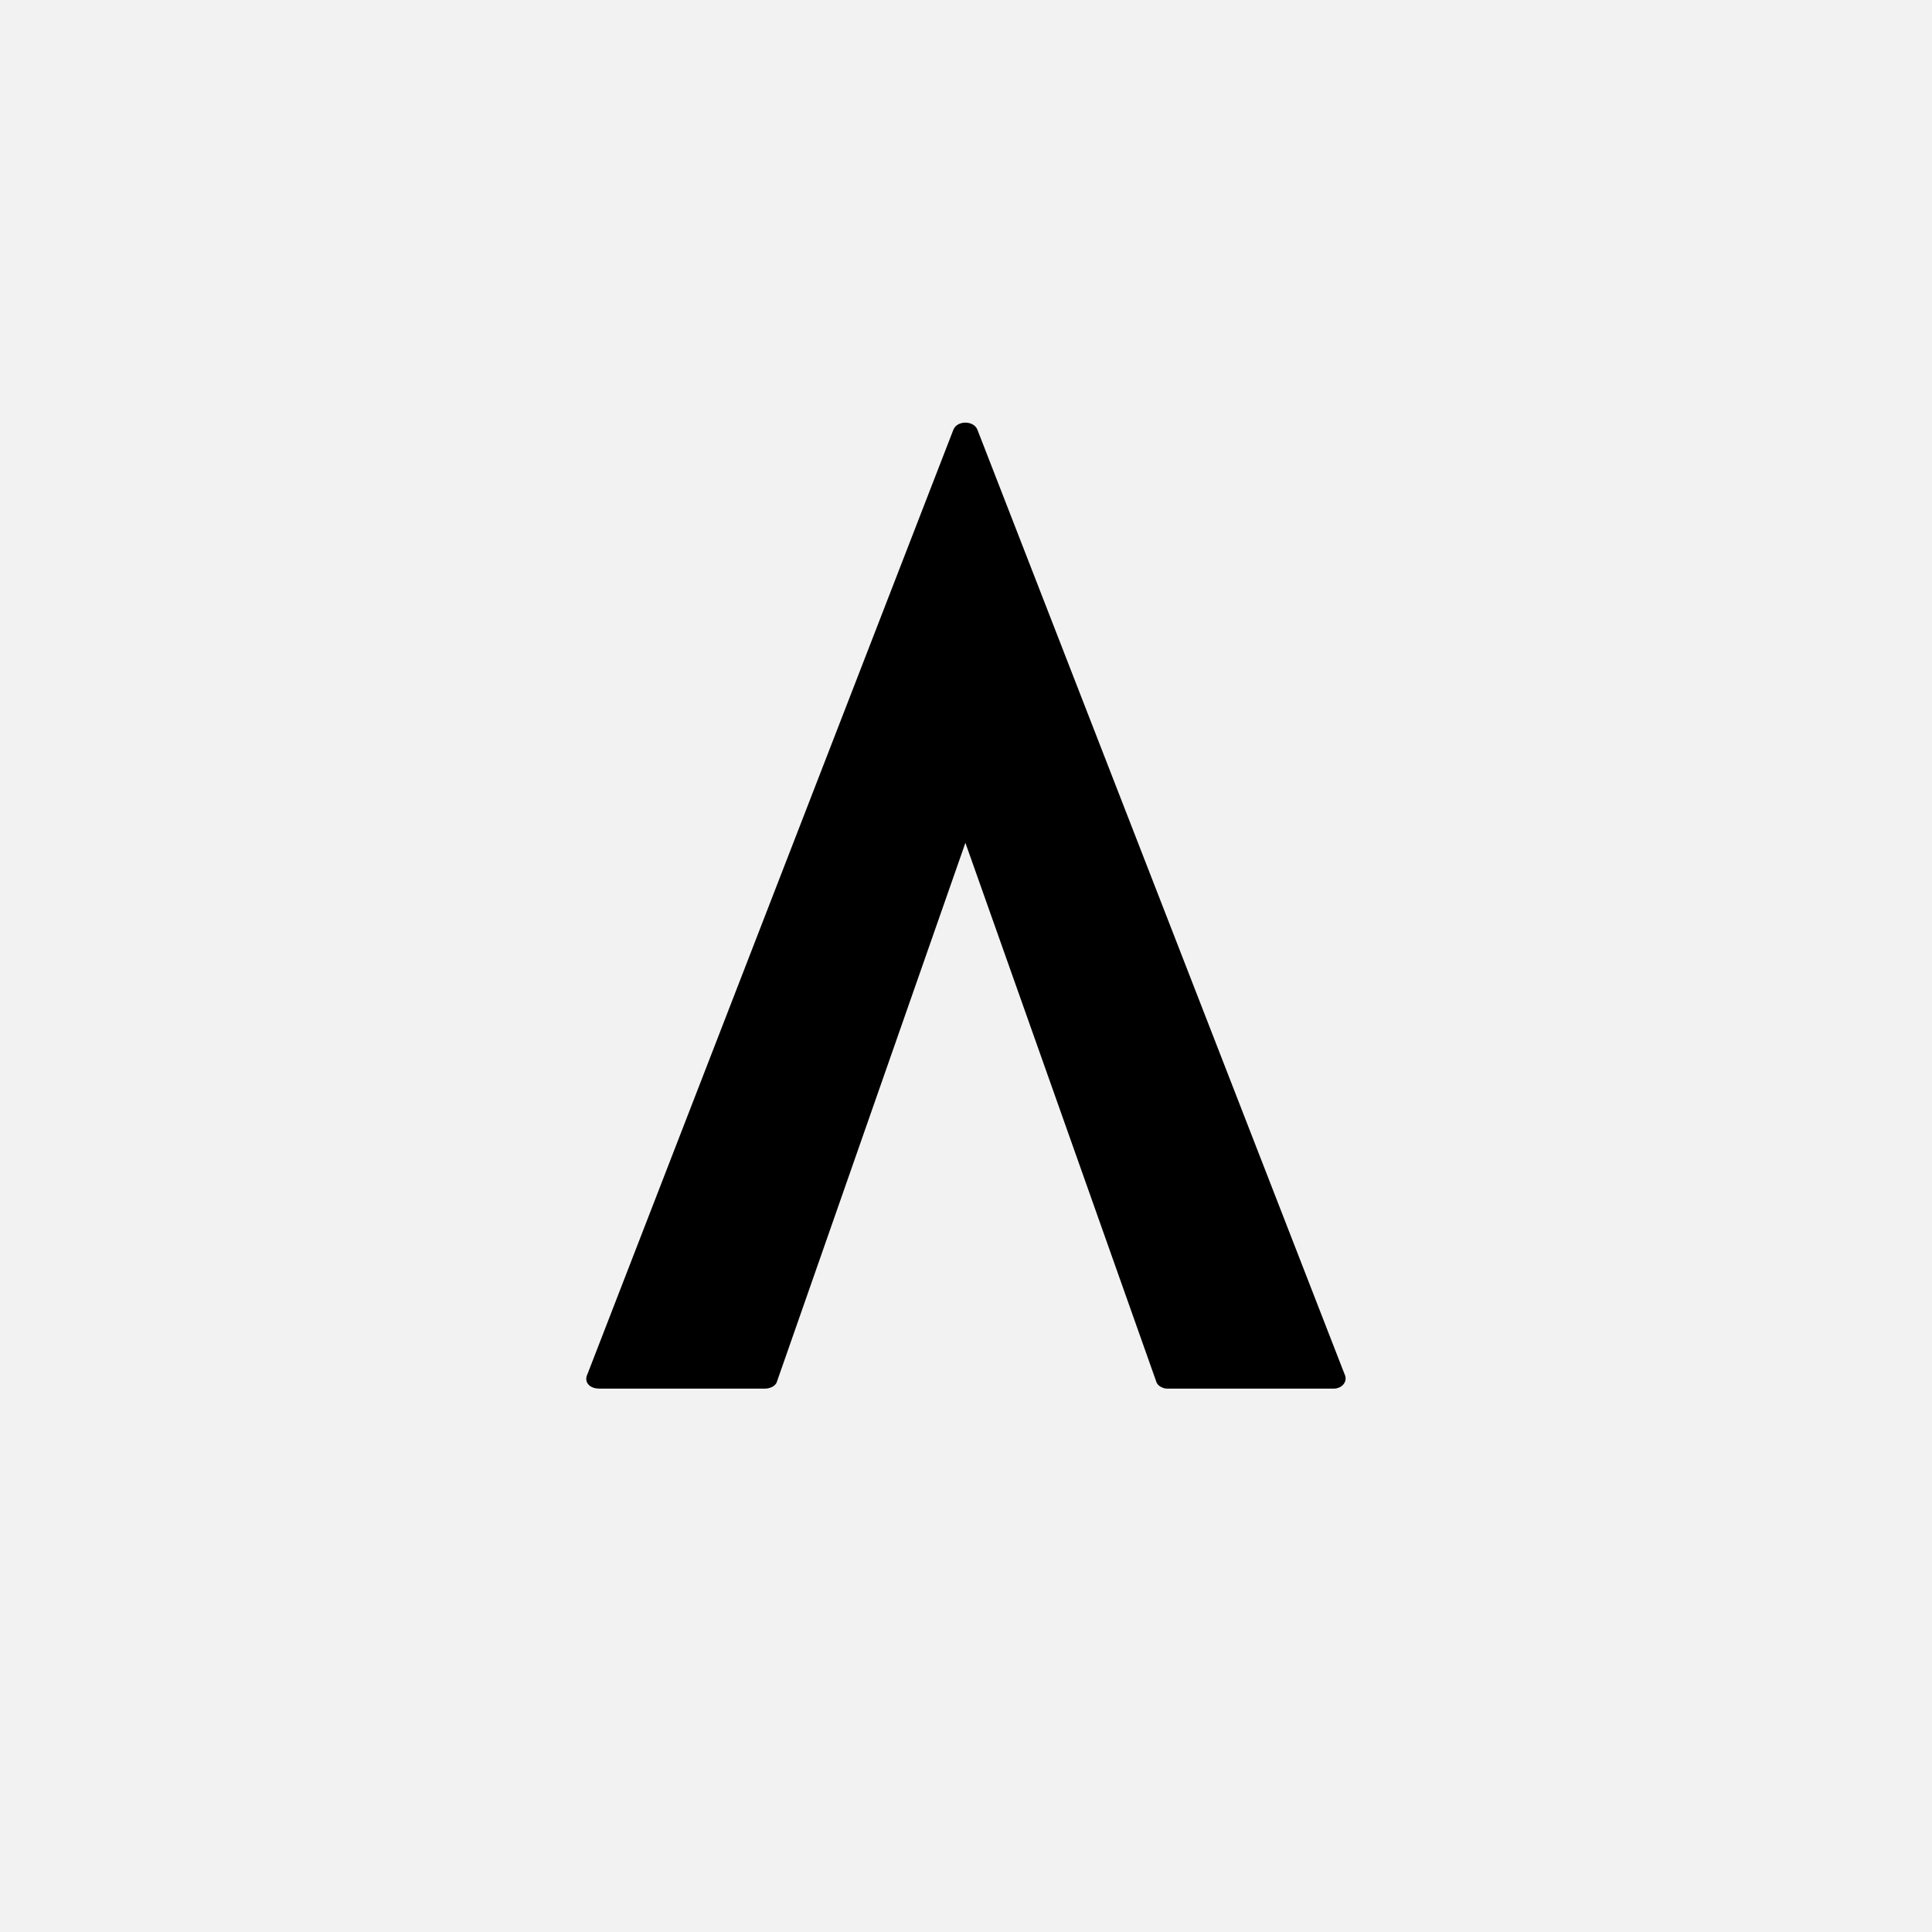
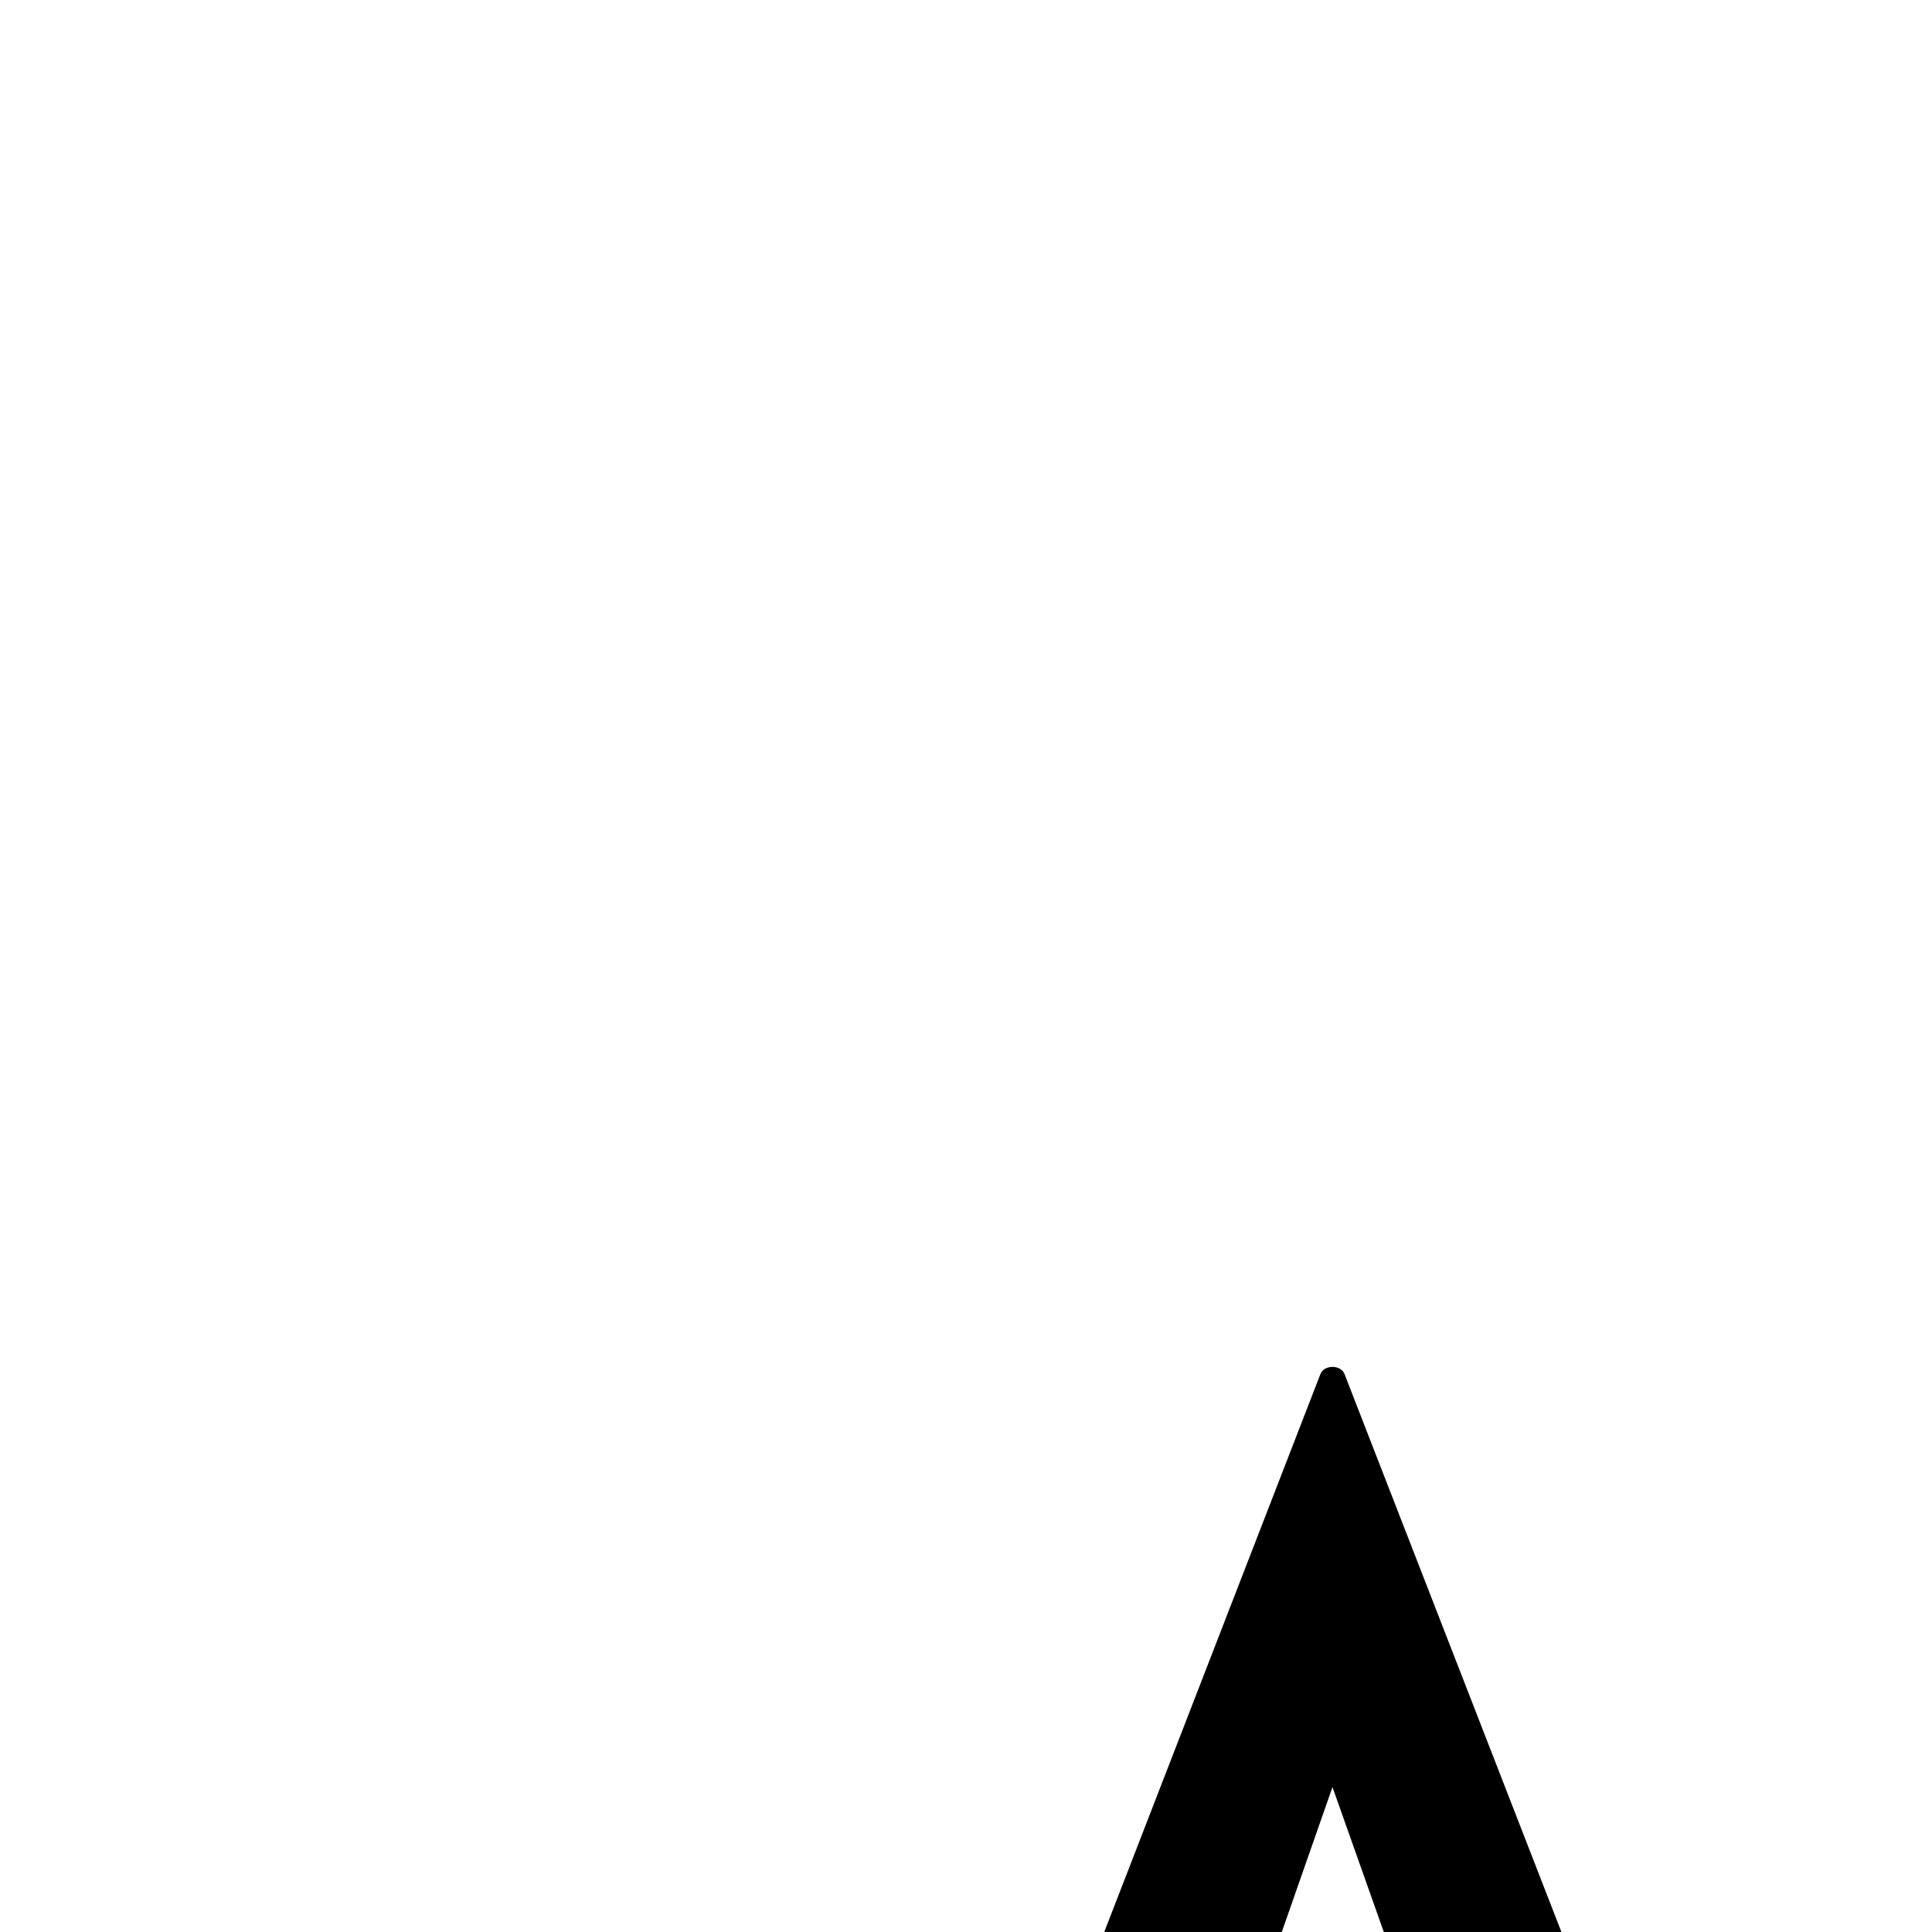
<svg xmlns="http://www.w3.org/2000/svg" id="Layer_1" data-name="Layer 1" viewBox="0 0 32 32">
  <defs>
    <style>
      .cls-1 {
        fill: #f2f2f2;
      }
    </style>
  </defs>
-   <rect class="cls-1" x="-2" y="-2" width="37" height="37" />
-   <path d="m22.27,22.76l-6.08-15.64c-.06-.16-.34-.16-.4,0l-6.06,15.64c-.06.12.02.24.2.24h2.74c.08,0,.18-.04.2-.12l3.12-8.92,3.16,8.92c.02.08.12.12.18.12h2.76c.14,0,.24-.12.18-.24Z" />
+   <path d="m22.27,22.76c-.06-.16-.34-.16-.4,0l-6.06,15.64c-.06.12.02.24.2.24h2.74c.08,0,.18-.04.2-.12l3.12-8.92,3.16,8.92c.02.08.12.12.18.12h2.76c.14,0,.24-.12.18-.24Z" />
</svg>